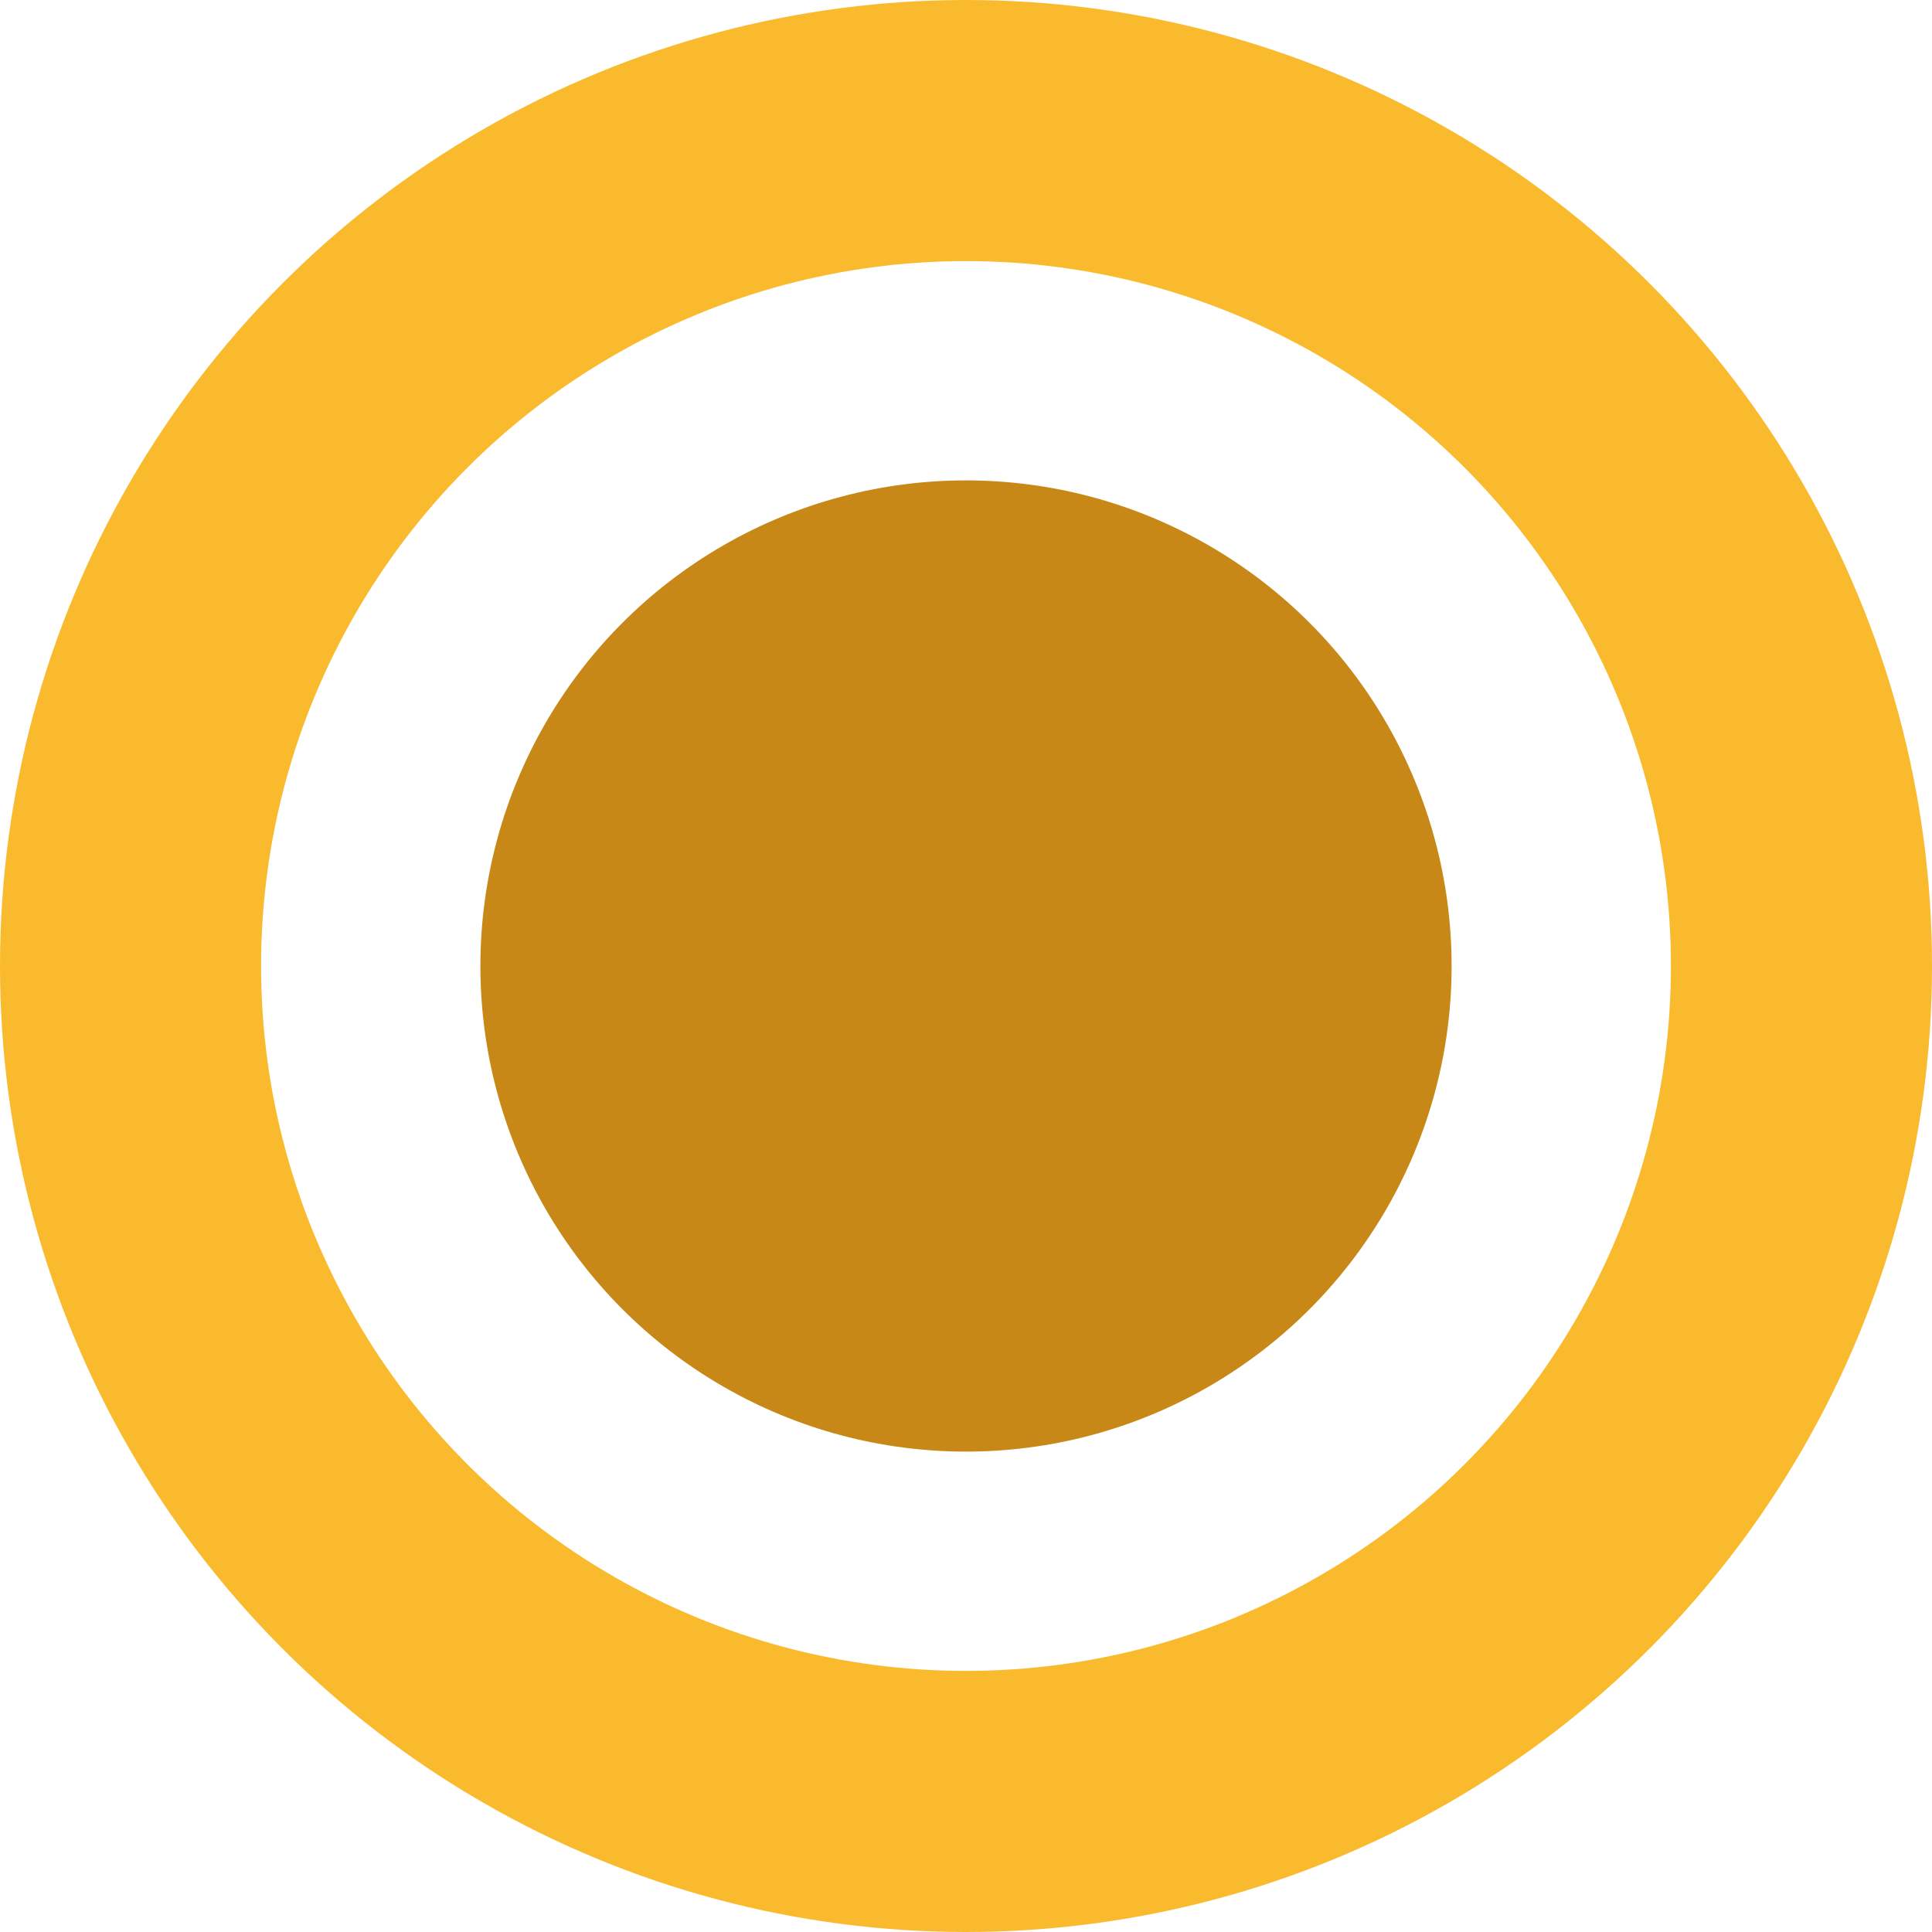
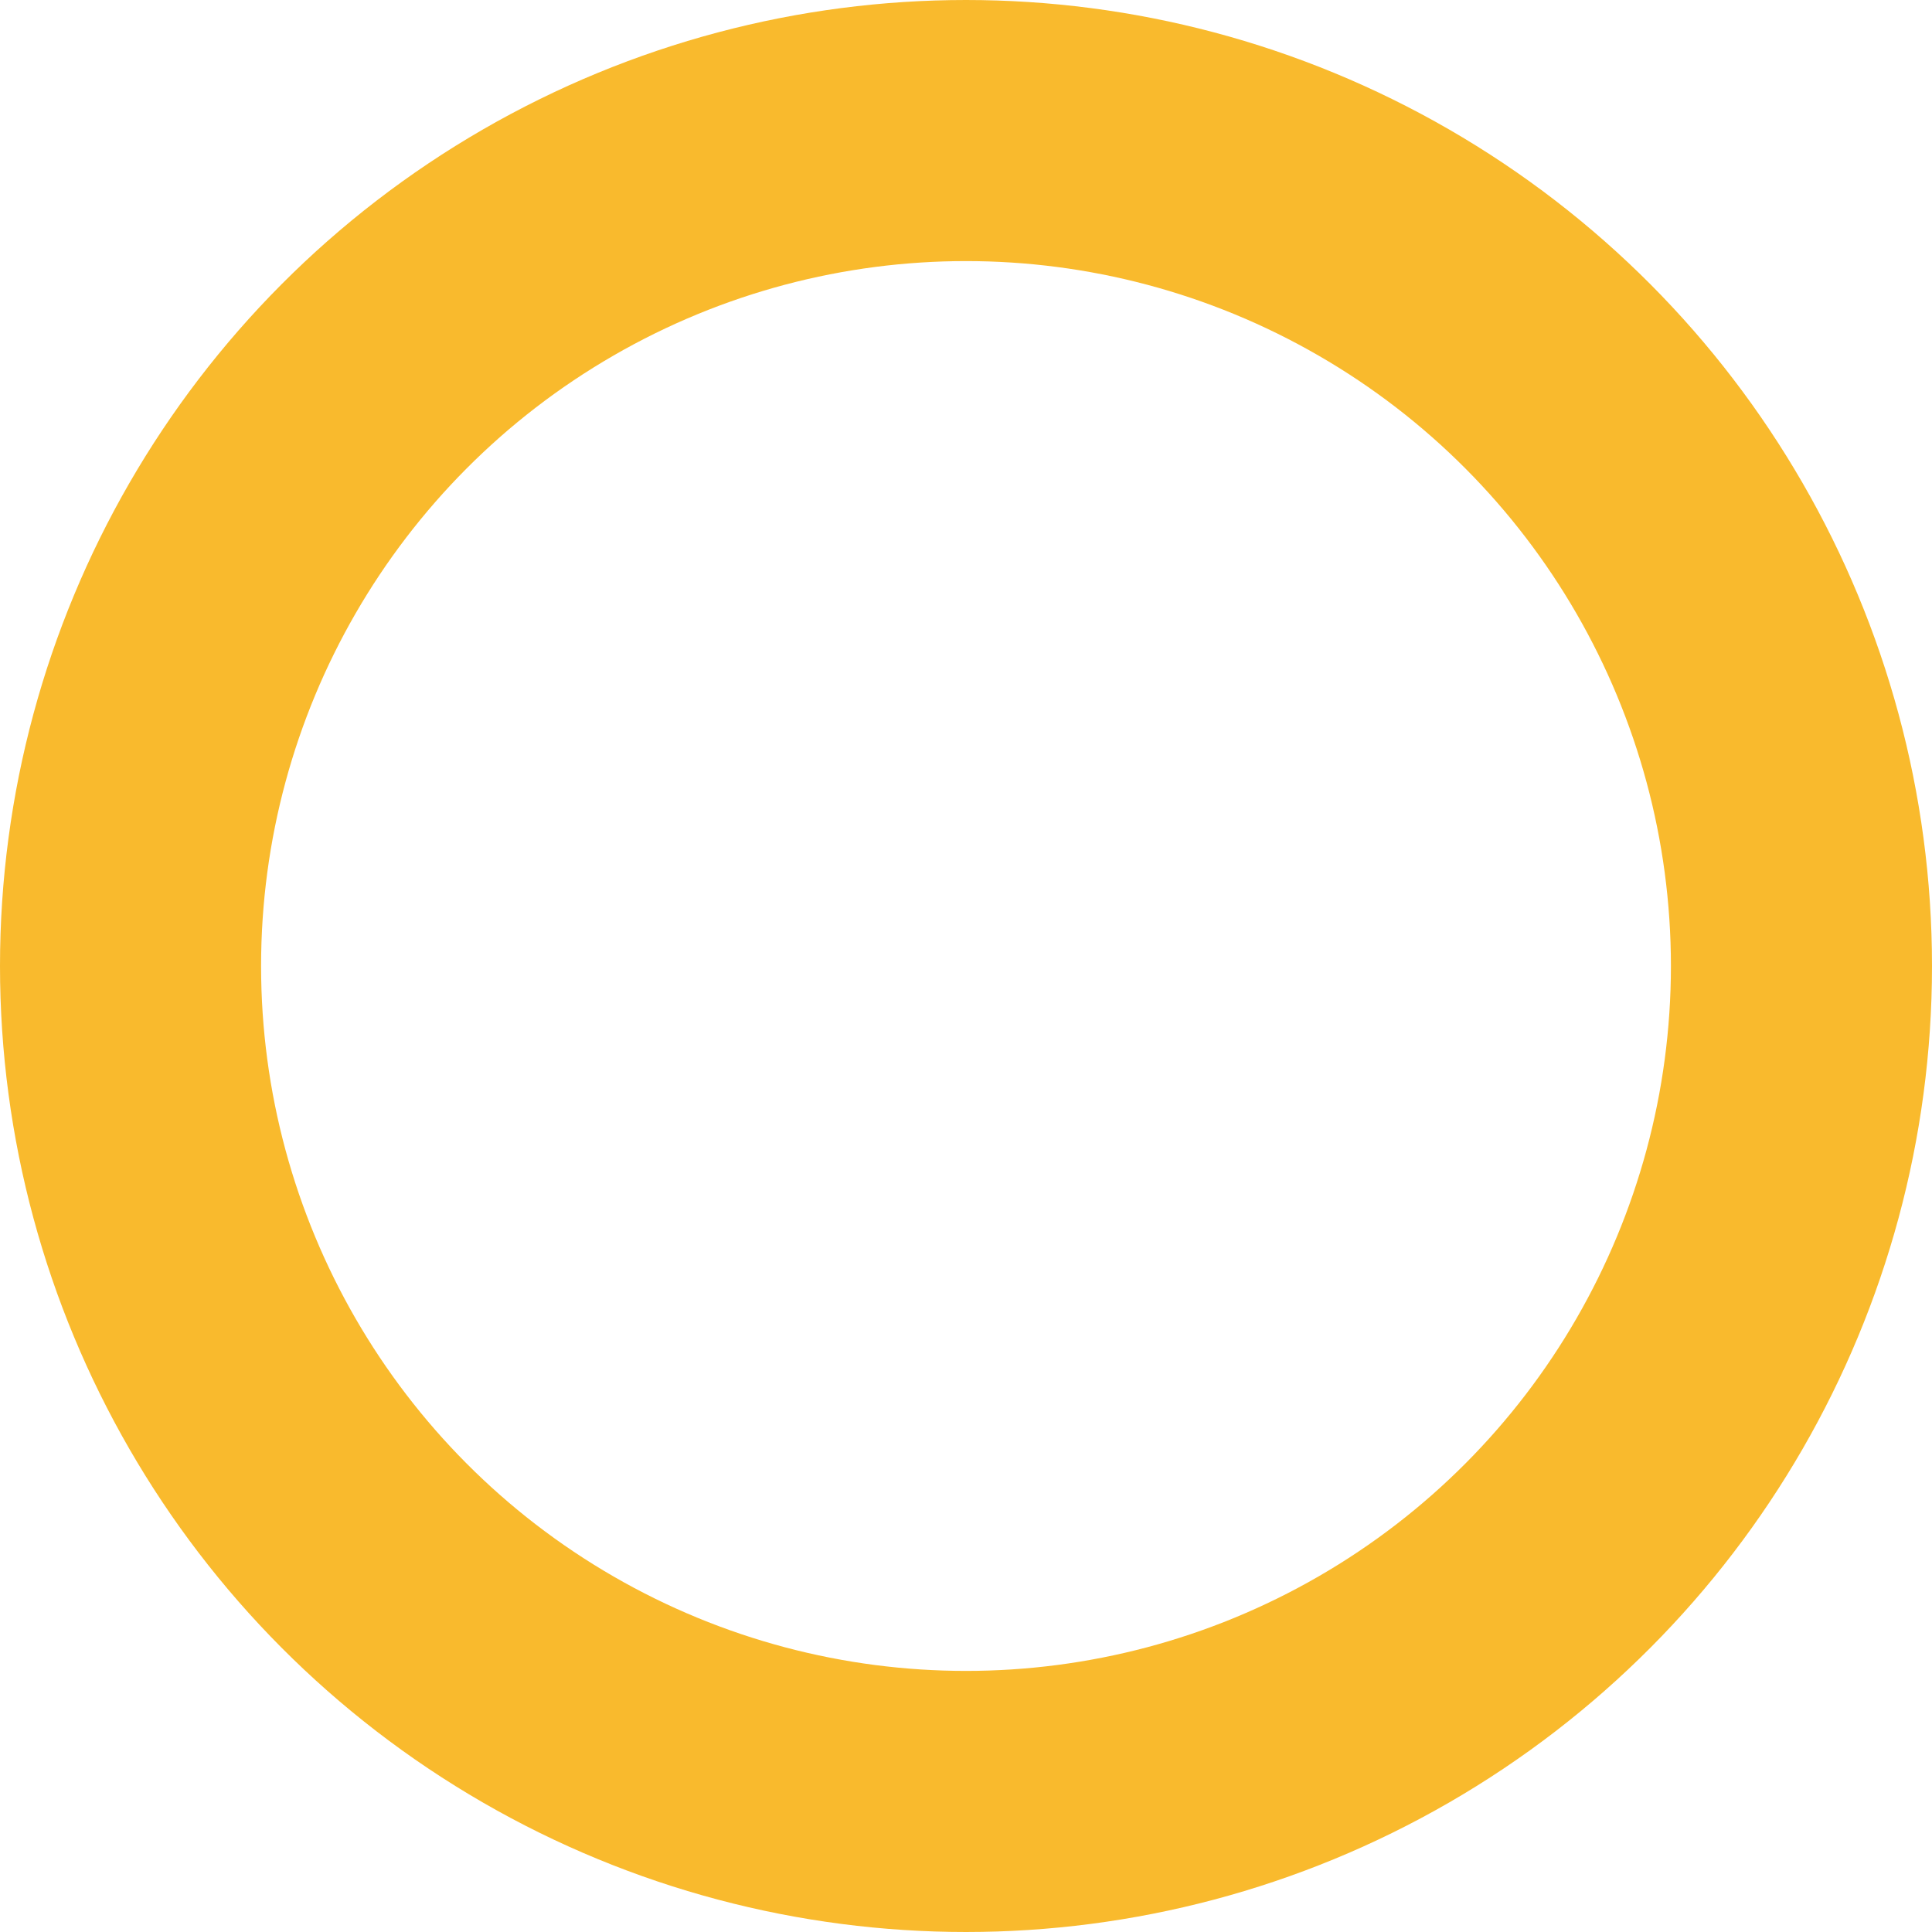
<svg xmlns="http://www.w3.org/2000/svg" viewBox="0 0 22.2 22.2">
  <defs>
    <style>.cls-1{fill:none;stroke:#f9ba2d;stroke-miterlimit:10;stroke-width:3px;}.cls-2{fill:#c88817;}</style>
  </defs>
  <g id="Calque_2" data-name="Calque 2">
    <g id="Layer_1" data-name="Layer 1">
      <circle class="cls-1" cx="11.1" cy="11.1" r="9.6" />
-       <circle class="cls-2" cx="11.1" cy="11.1" r="5.58" />
    </g>
  </g>
</svg>